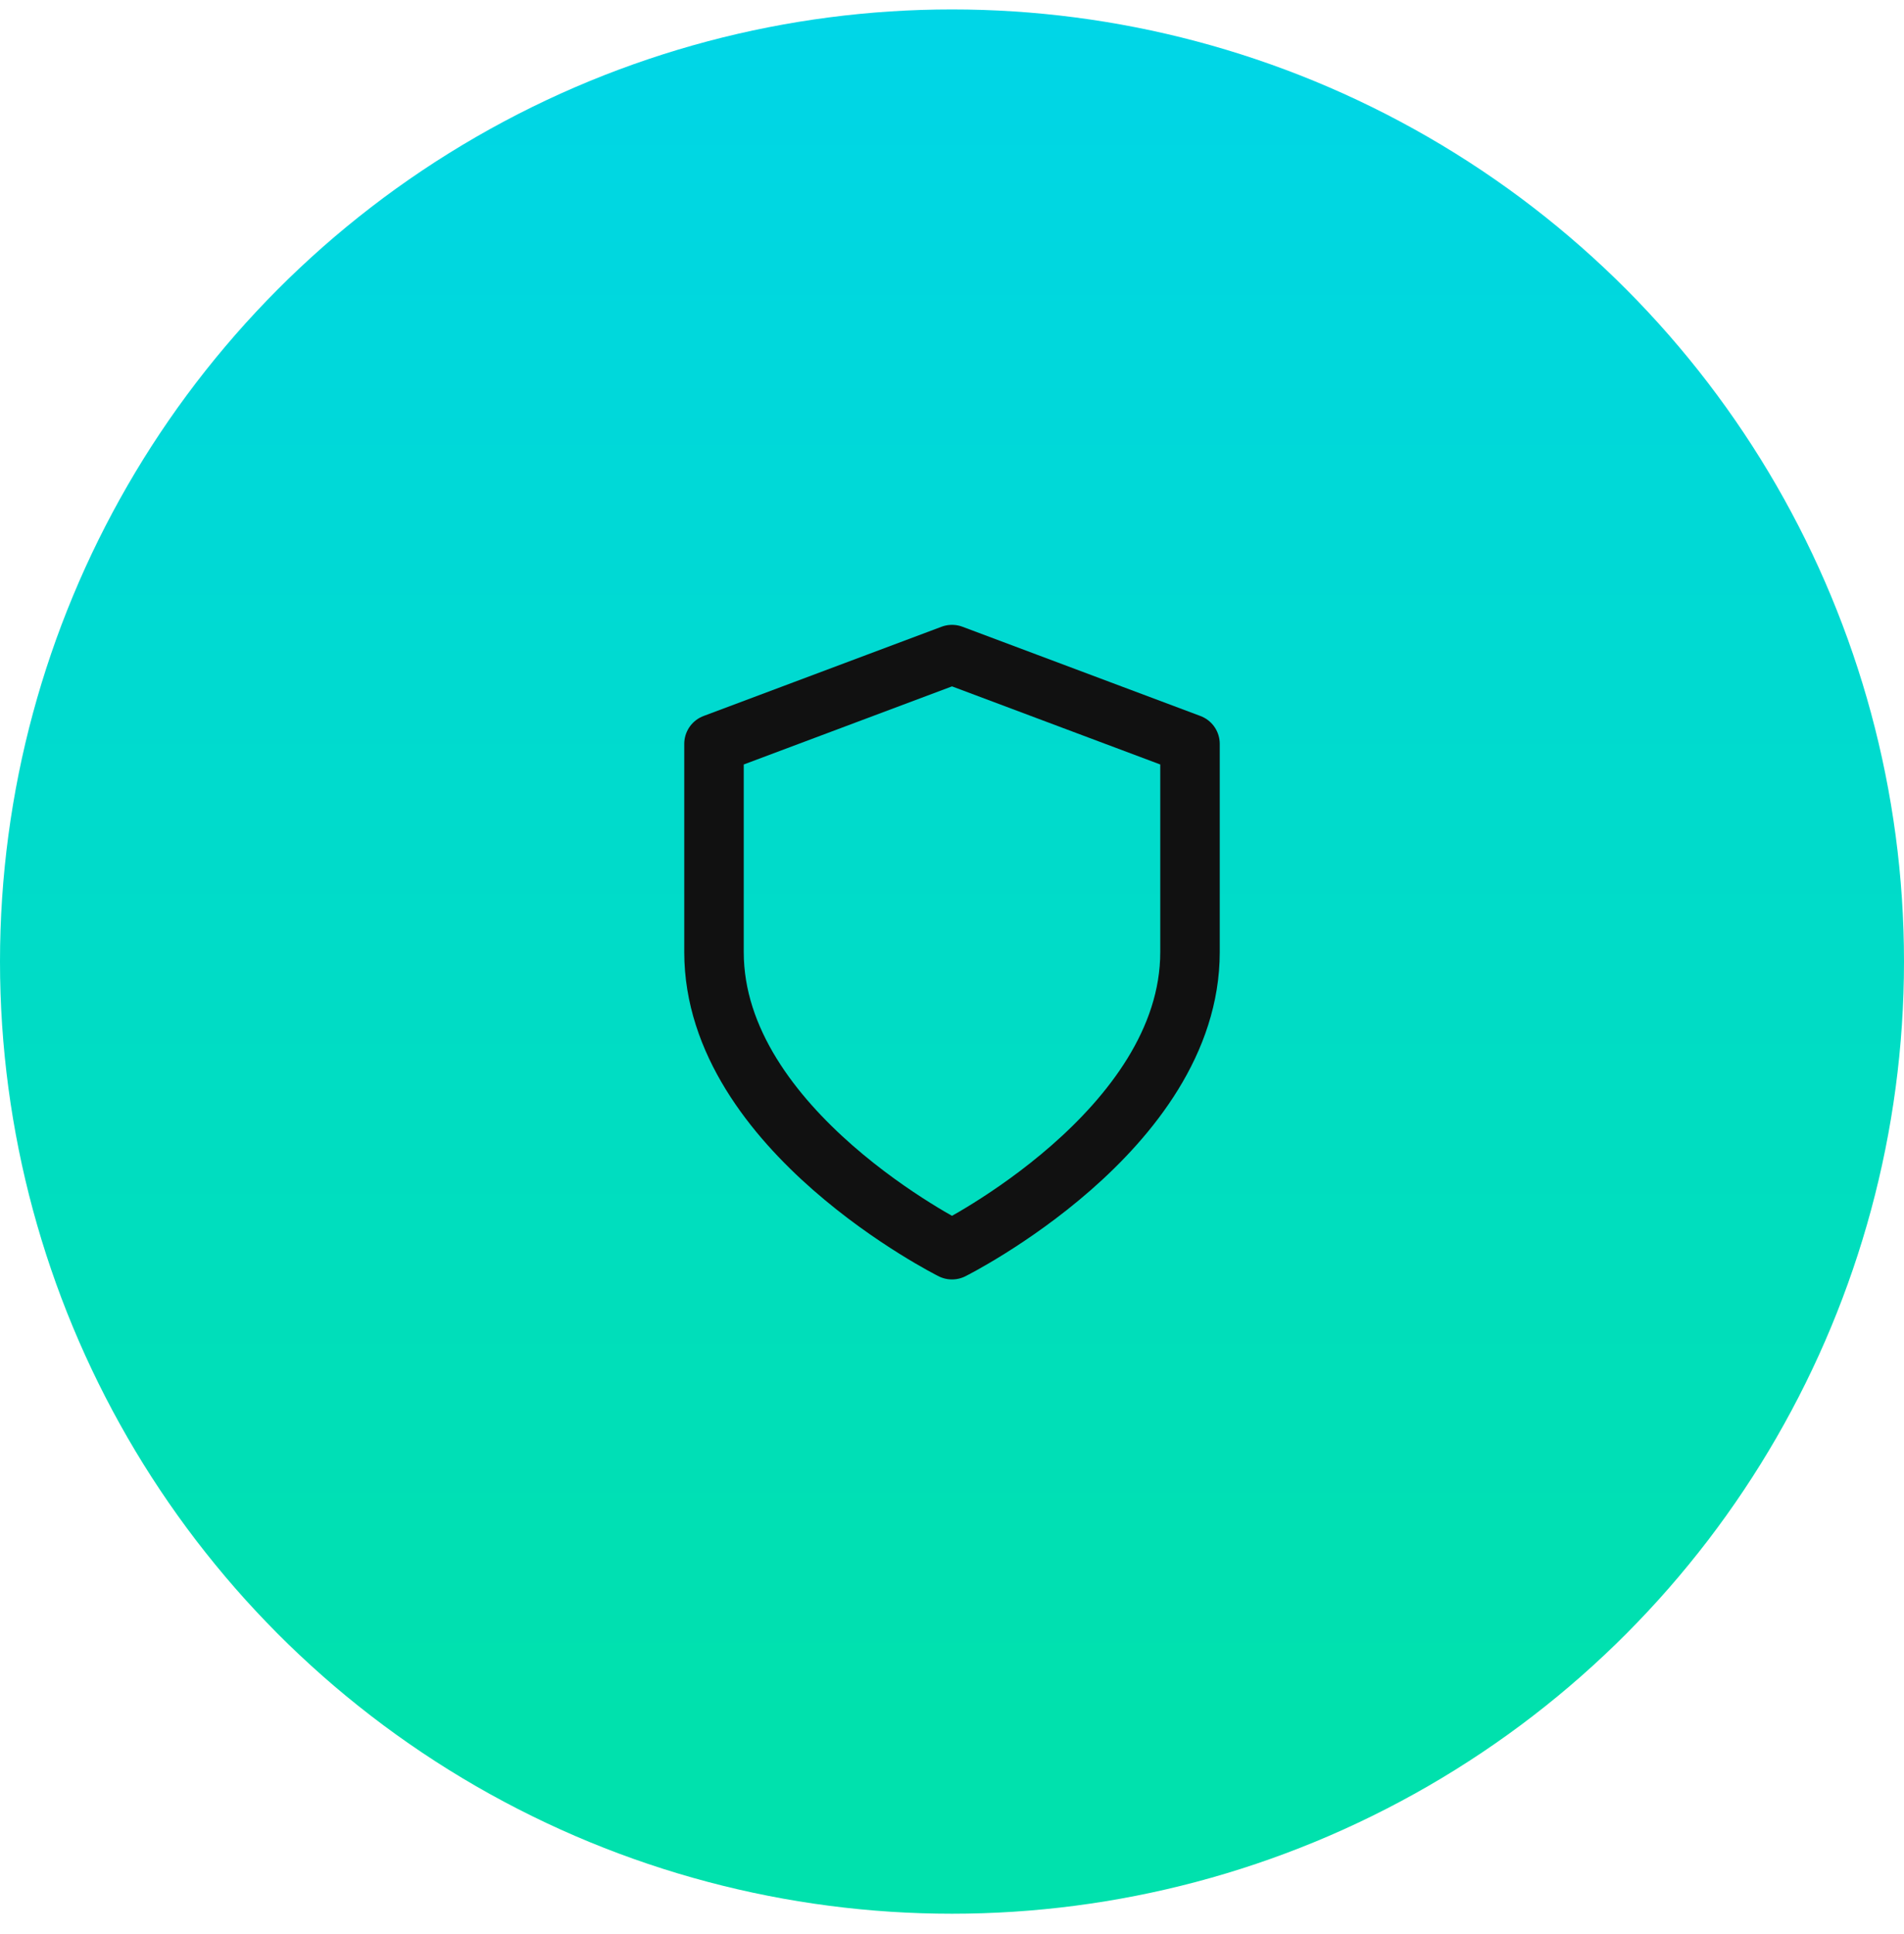
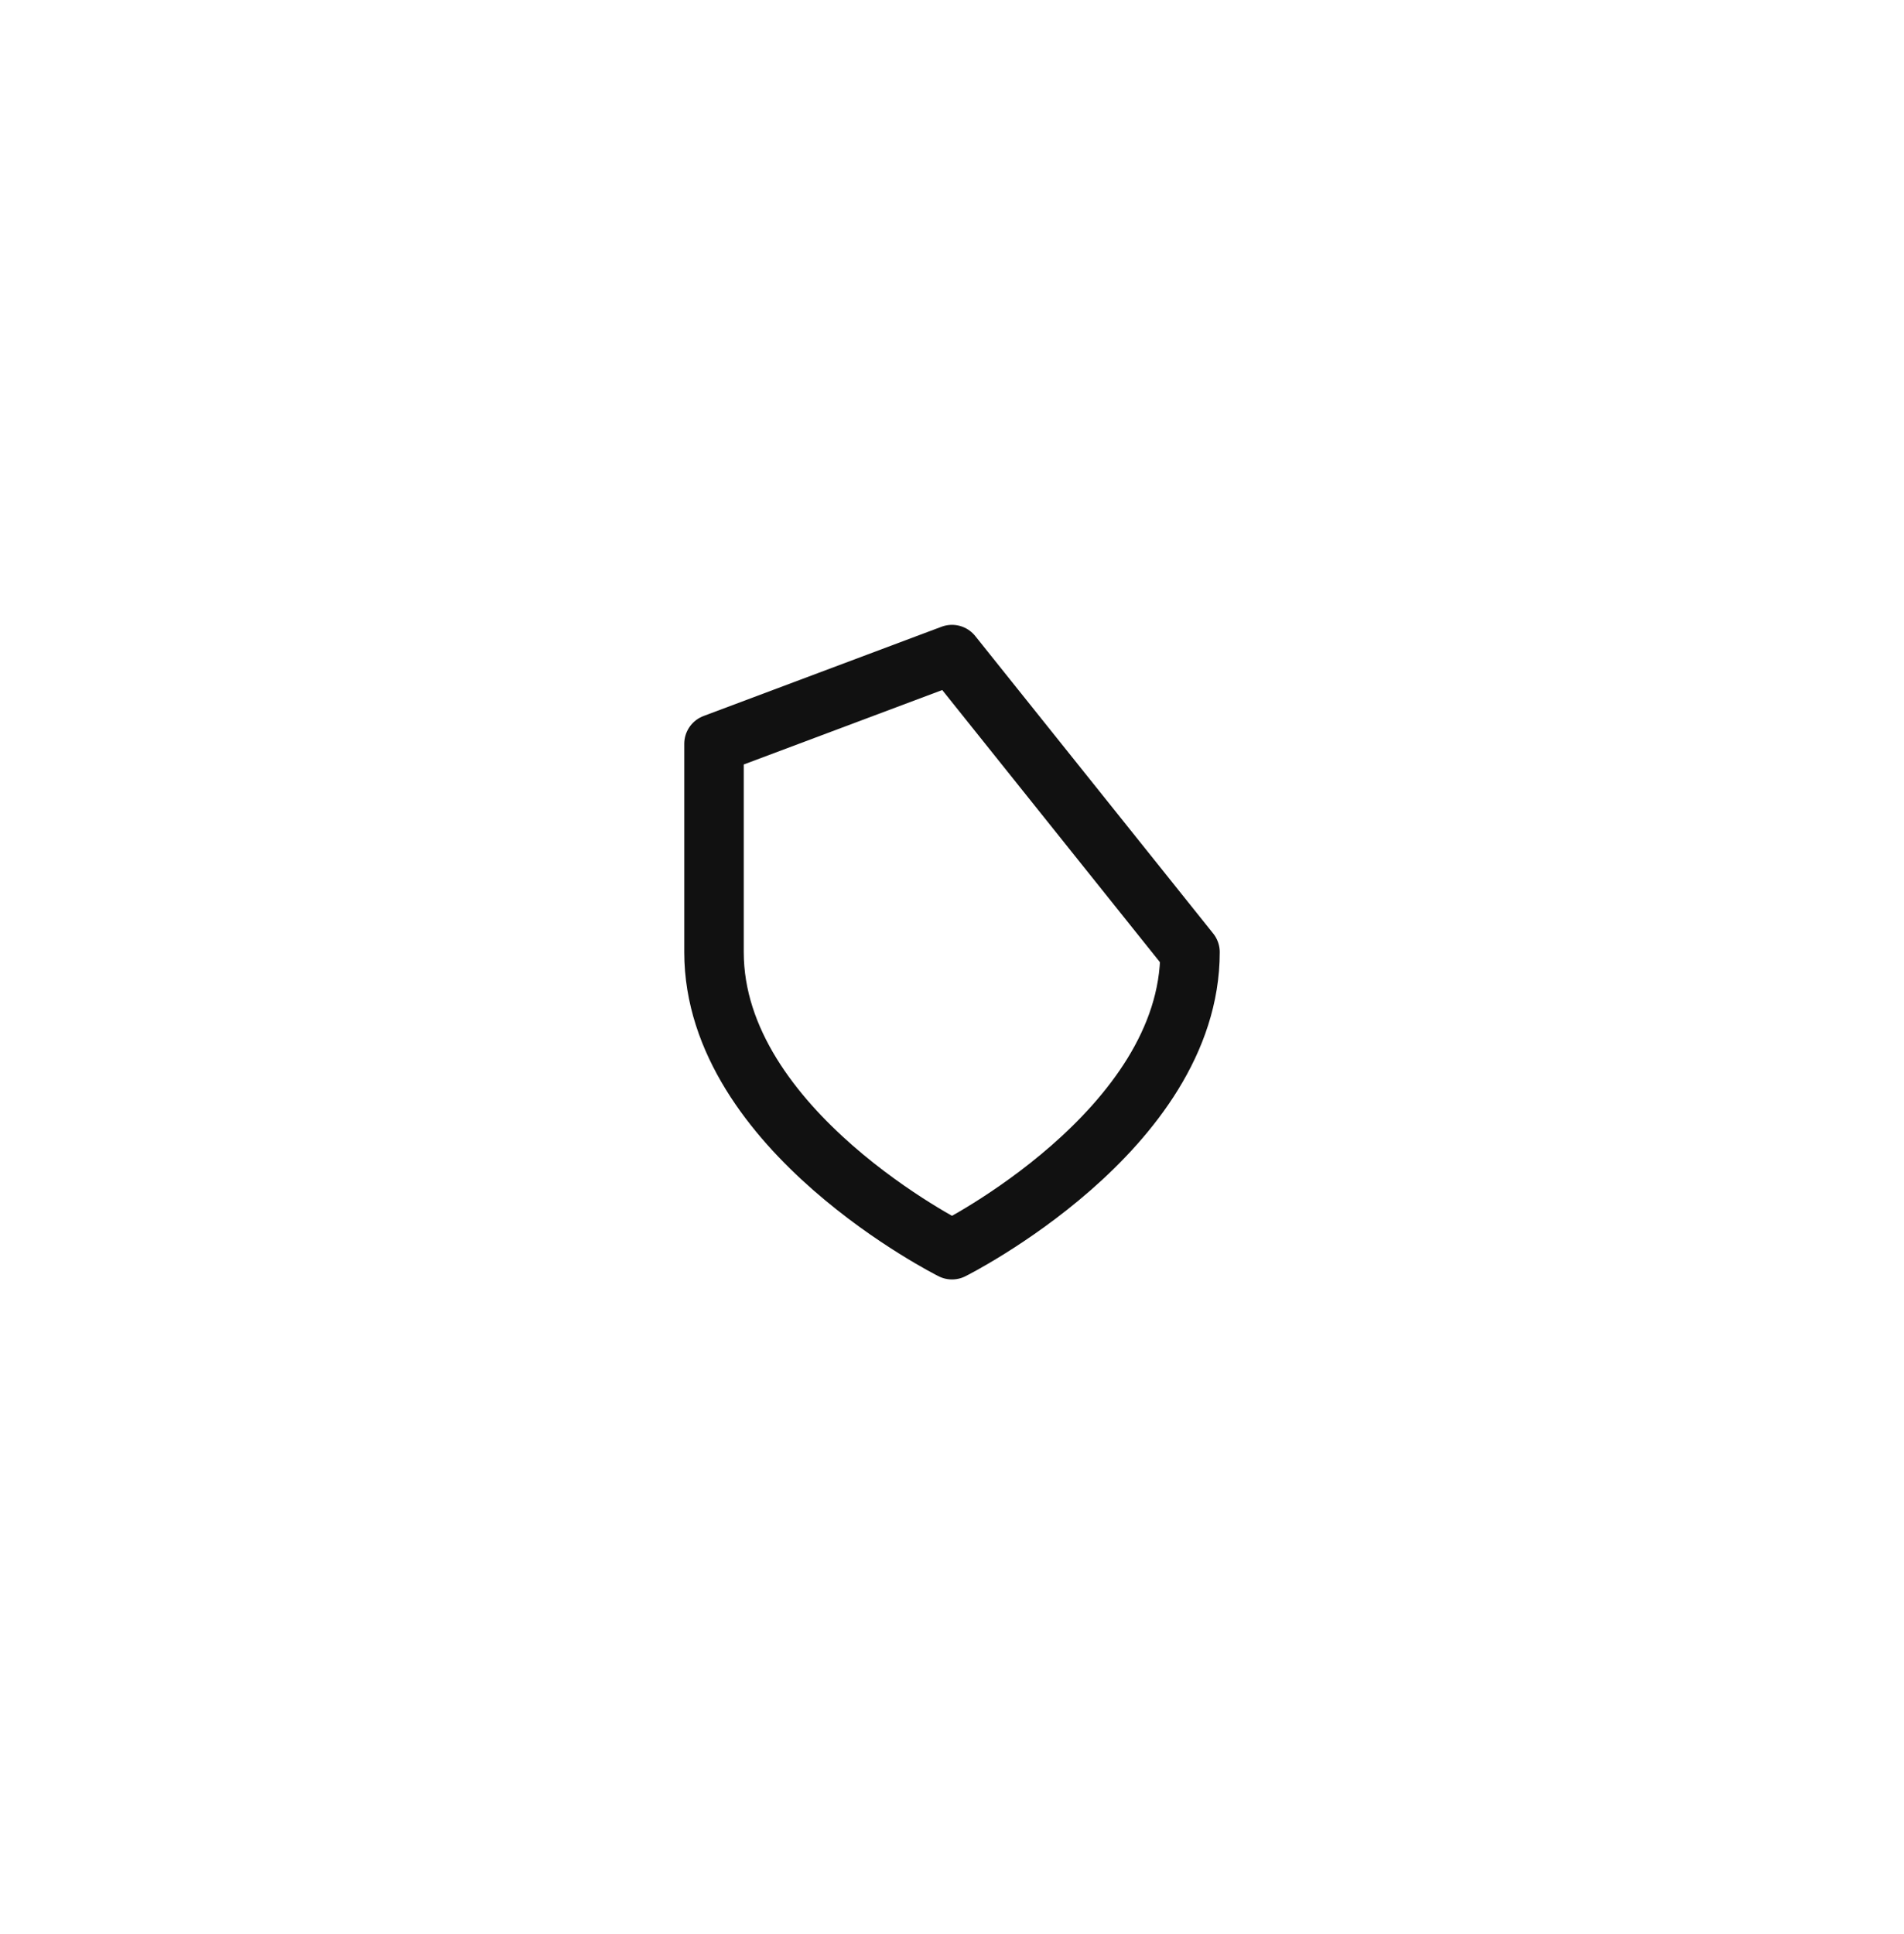
<svg xmlns="http://www.w3.org/2000/svg" width="64" height="65" viewBox="0 0 64 65" fill="none">
-   <circle cx="32" cy="32.317" r="32" fill="url(#paint0_linear_2527_18479)" />
-   <path d="M32 42C32 42 40 38 40 32V25L32 22L24 25V32C24 38 32 42 32 42Z" stroke="#111111" stroke-width="2" stroke-linecap="round" stroke-linejoin="round" />
+   <path d="M32 42C32 42 40 38 40 32L32 22L24 25V32C24 38 32 42 32 42Z" stroke="#111111" stroke-width="2" stroke-linecap="round" stroke-linejoin="round" />
  <defs>
    <linearGradient id="paint0_linear_2527_18479" x1="32" y1="-89.987" x2="32" y2="194.645" gradientUnits="userSpaceOnUse">
      <stop offset="0.236" stop-color="#00D1FF" />
      <stop offset="0.519" stop-color="#00E1AD" />
    </linearGradient>
  </defs>
</svg>